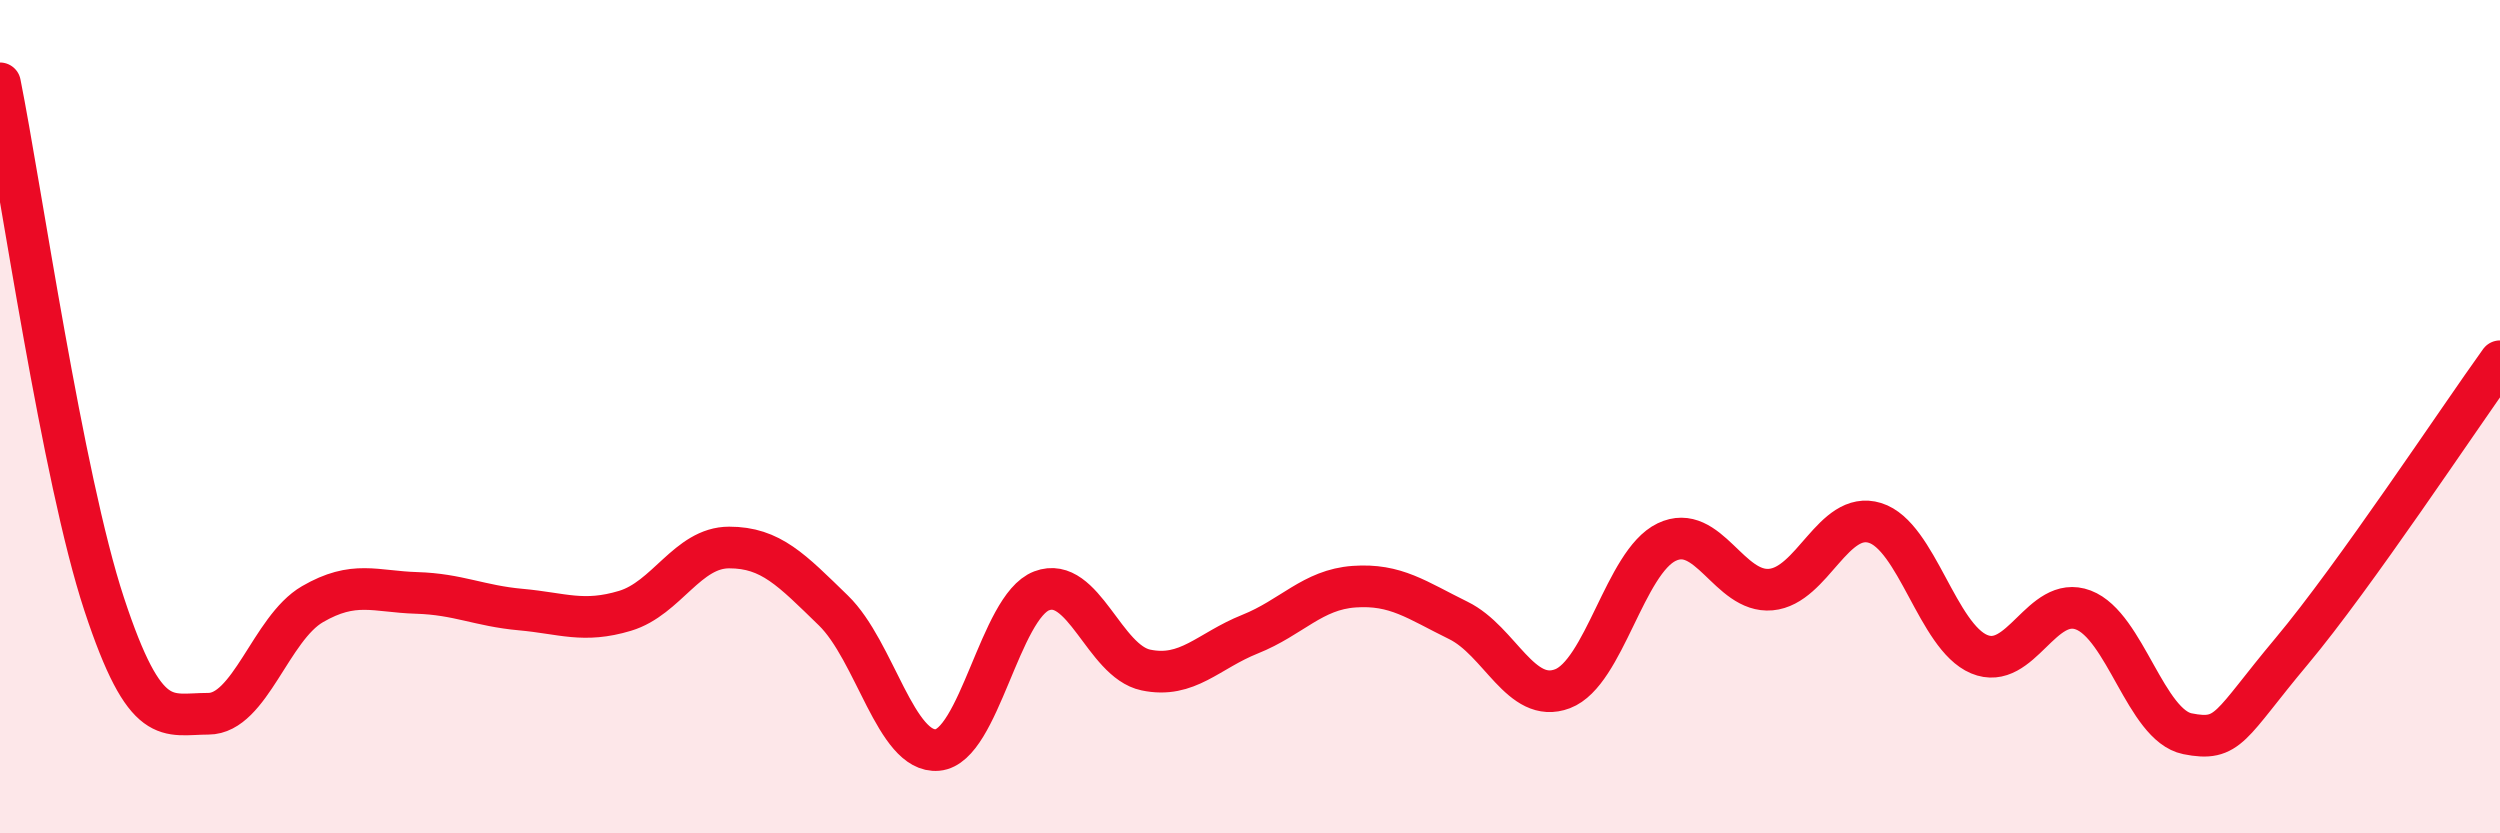
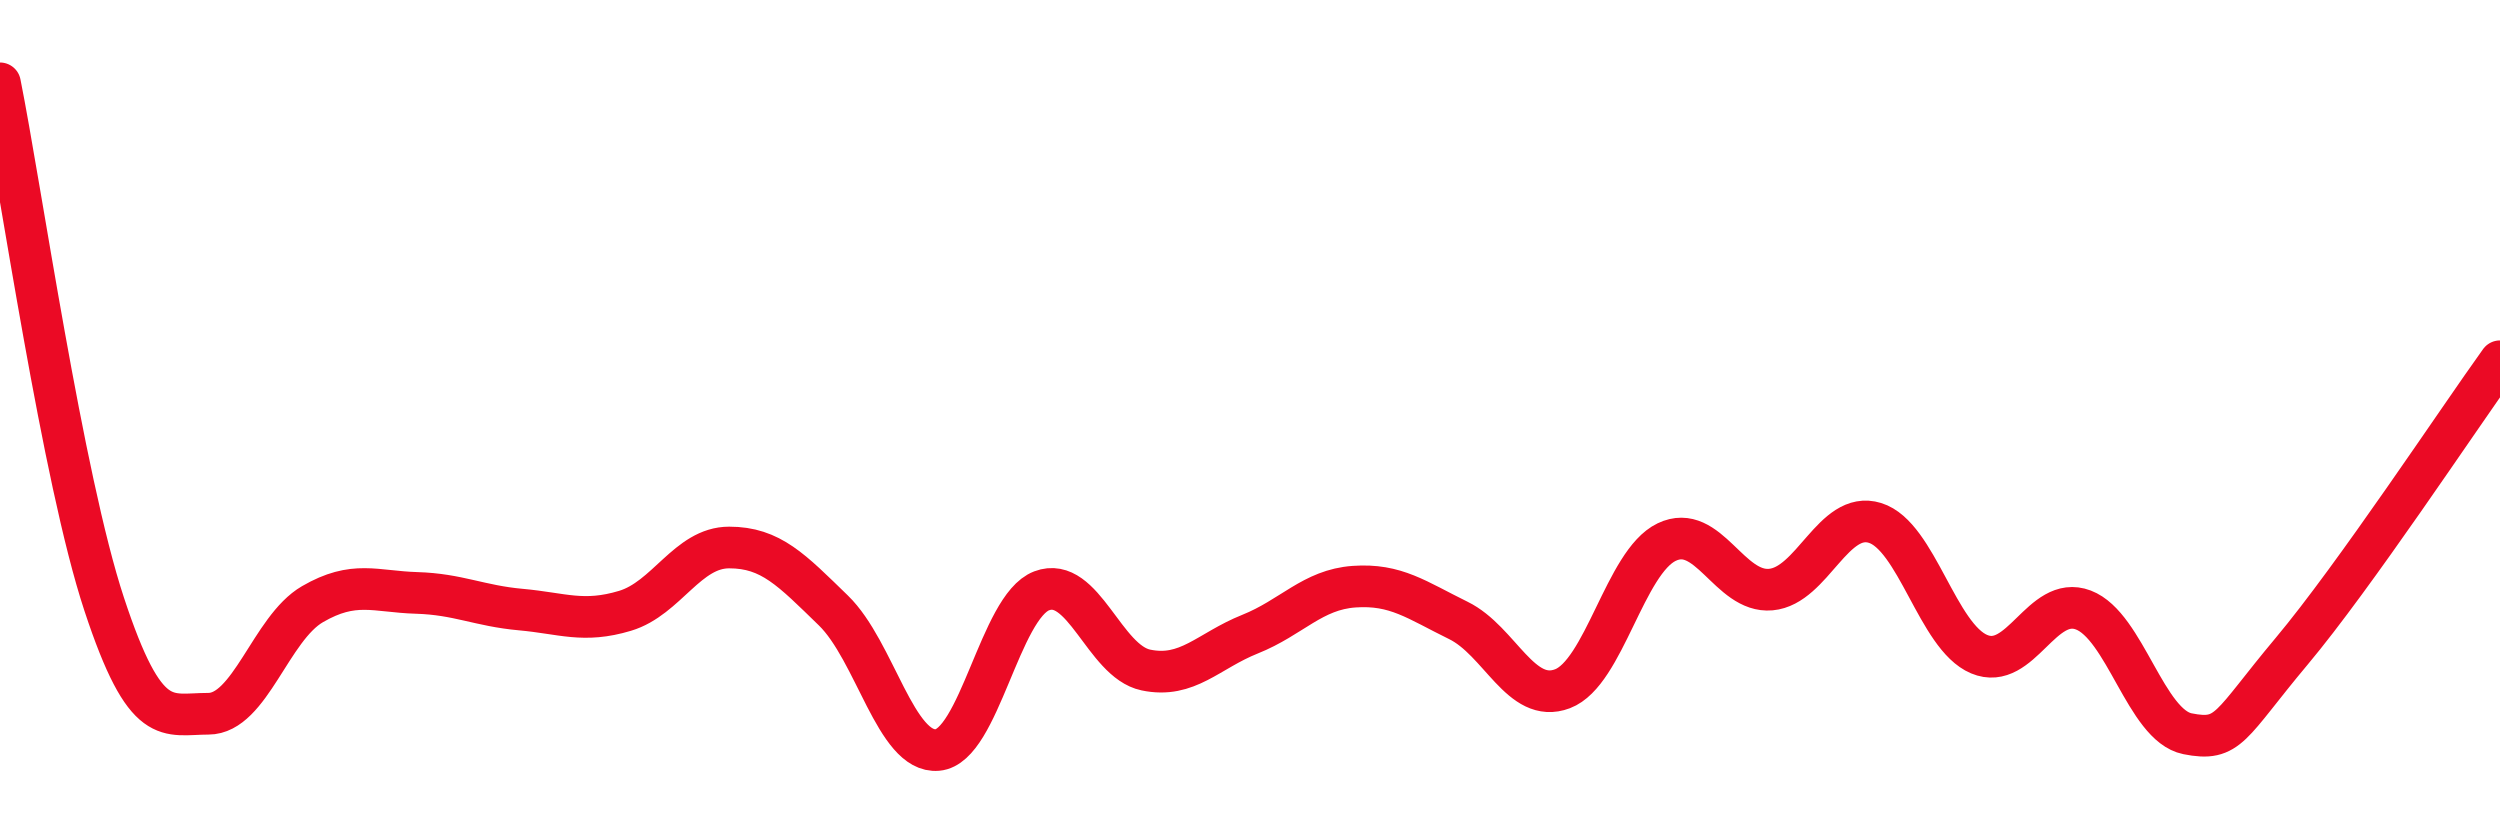
<svg xmlns="http://www.w3.org/2000/svg" width="60" height="20" viewBox="0 0 60 20">
-   <path d="M 0,2 C 0.5,4.5 1.5,11.47 2.5,14.5 C 3.5,17.53 4,17.13 5,17.13 C 6,17.13 6.5,15.08 7.5,14.5 C 8.5,13.92 9,14.2 10,14.23 C 11,14.26 11.5,14.54 12.5,14.63 C 13.5,14.72 14,14.96 15,14.66 C 16,14.36 16.5,13.14 17.5,13.14 C 18.5,13.14 19,13.68 20,14.65 C 21,15.62 21.5,18.09 22.5,18 C 23.5,17.91 24,14.56 25,14.18 C 26,13.8 26.5,15.87 27.5,16.08 C 28.5,16.29 29,15.62 30,15.22 C 31,14.82 31.5,14.15 32.5,14.08 C 33.5,14.01 34,14.4 35,14.89 C 36,15.38 36.5,16.91 37.5,16.53 C 38.5,16.15 39,13.49 40,13.01 C 41,12.53 41.5,14.24 42.5,14.15 C 43.5,14.06 44,12.24 45,12.55 C 46,12.86 46.5,15.28 47.5,15.7 C 48.5,16.12 49,14.26 50,14.64 C 51,15.02 51.5,17.41 52.5,17.61 C 53.5,17.81 53.5,17.42 55,15.63 C 56.5,13.84 59,10.06 60,8.67L60 20L0 20Z" fill="#EB0A25" opacity="0.1" stroke-linecap="round" stroke-linejoin="round" />
  <path d="M 0,2 C 0.5,4.5 1.5,11.47 2.5,14.5 C 3.5,17.53 4,17.13 5,17.13 C 6,17.13 6.5,15.08 7.5,14.5 C 8.5,13.92 9,14.2 10,14.23 C 11,14.26 11.5,14.54 12.5,14.63 C 13.5,14.72 14,14.96 15,14.66 C 16,14.36 16.5,13.14 17.5,13.14 C 18.5,13.14 19,13.68 20,14.65 C 21,15.62 21.5,18.09 22.5,18 C 23.5,17.91 24,14.56 25,14.18 C 26,13.8 26.5,15.87 27.5,16.08 C 28.5,16.29 29,15.62 30,15.22 C 31,14.82 31.5,14.15 32.5,14.08 C 33.5,14.01 34,14.4 35,14.89 C 36,15.38 36.5,16.91 37.5,16.53 C 38.5,16.15 39,13.49 40,13.01 C 41,12.53 41.5,14.24 42.5,14.15 C 43.5,14.06 44,12.24 45,12.55 C 46,12.86 46.5,15.28 47.5,15.7 C 48.5,16.12 49,14.26 50,14.64 C 51,15.02 51.5,17.41 52.5,17.61 C 53.5,17.81 53.5,17.42 55,15.63 C 56.5,13.84 59,10.06 60,8.67" stroke="#EB0A25" stroke-width="1" fill="none" stroke-linecap="round" stroke-linejoin="round" />
</svg>